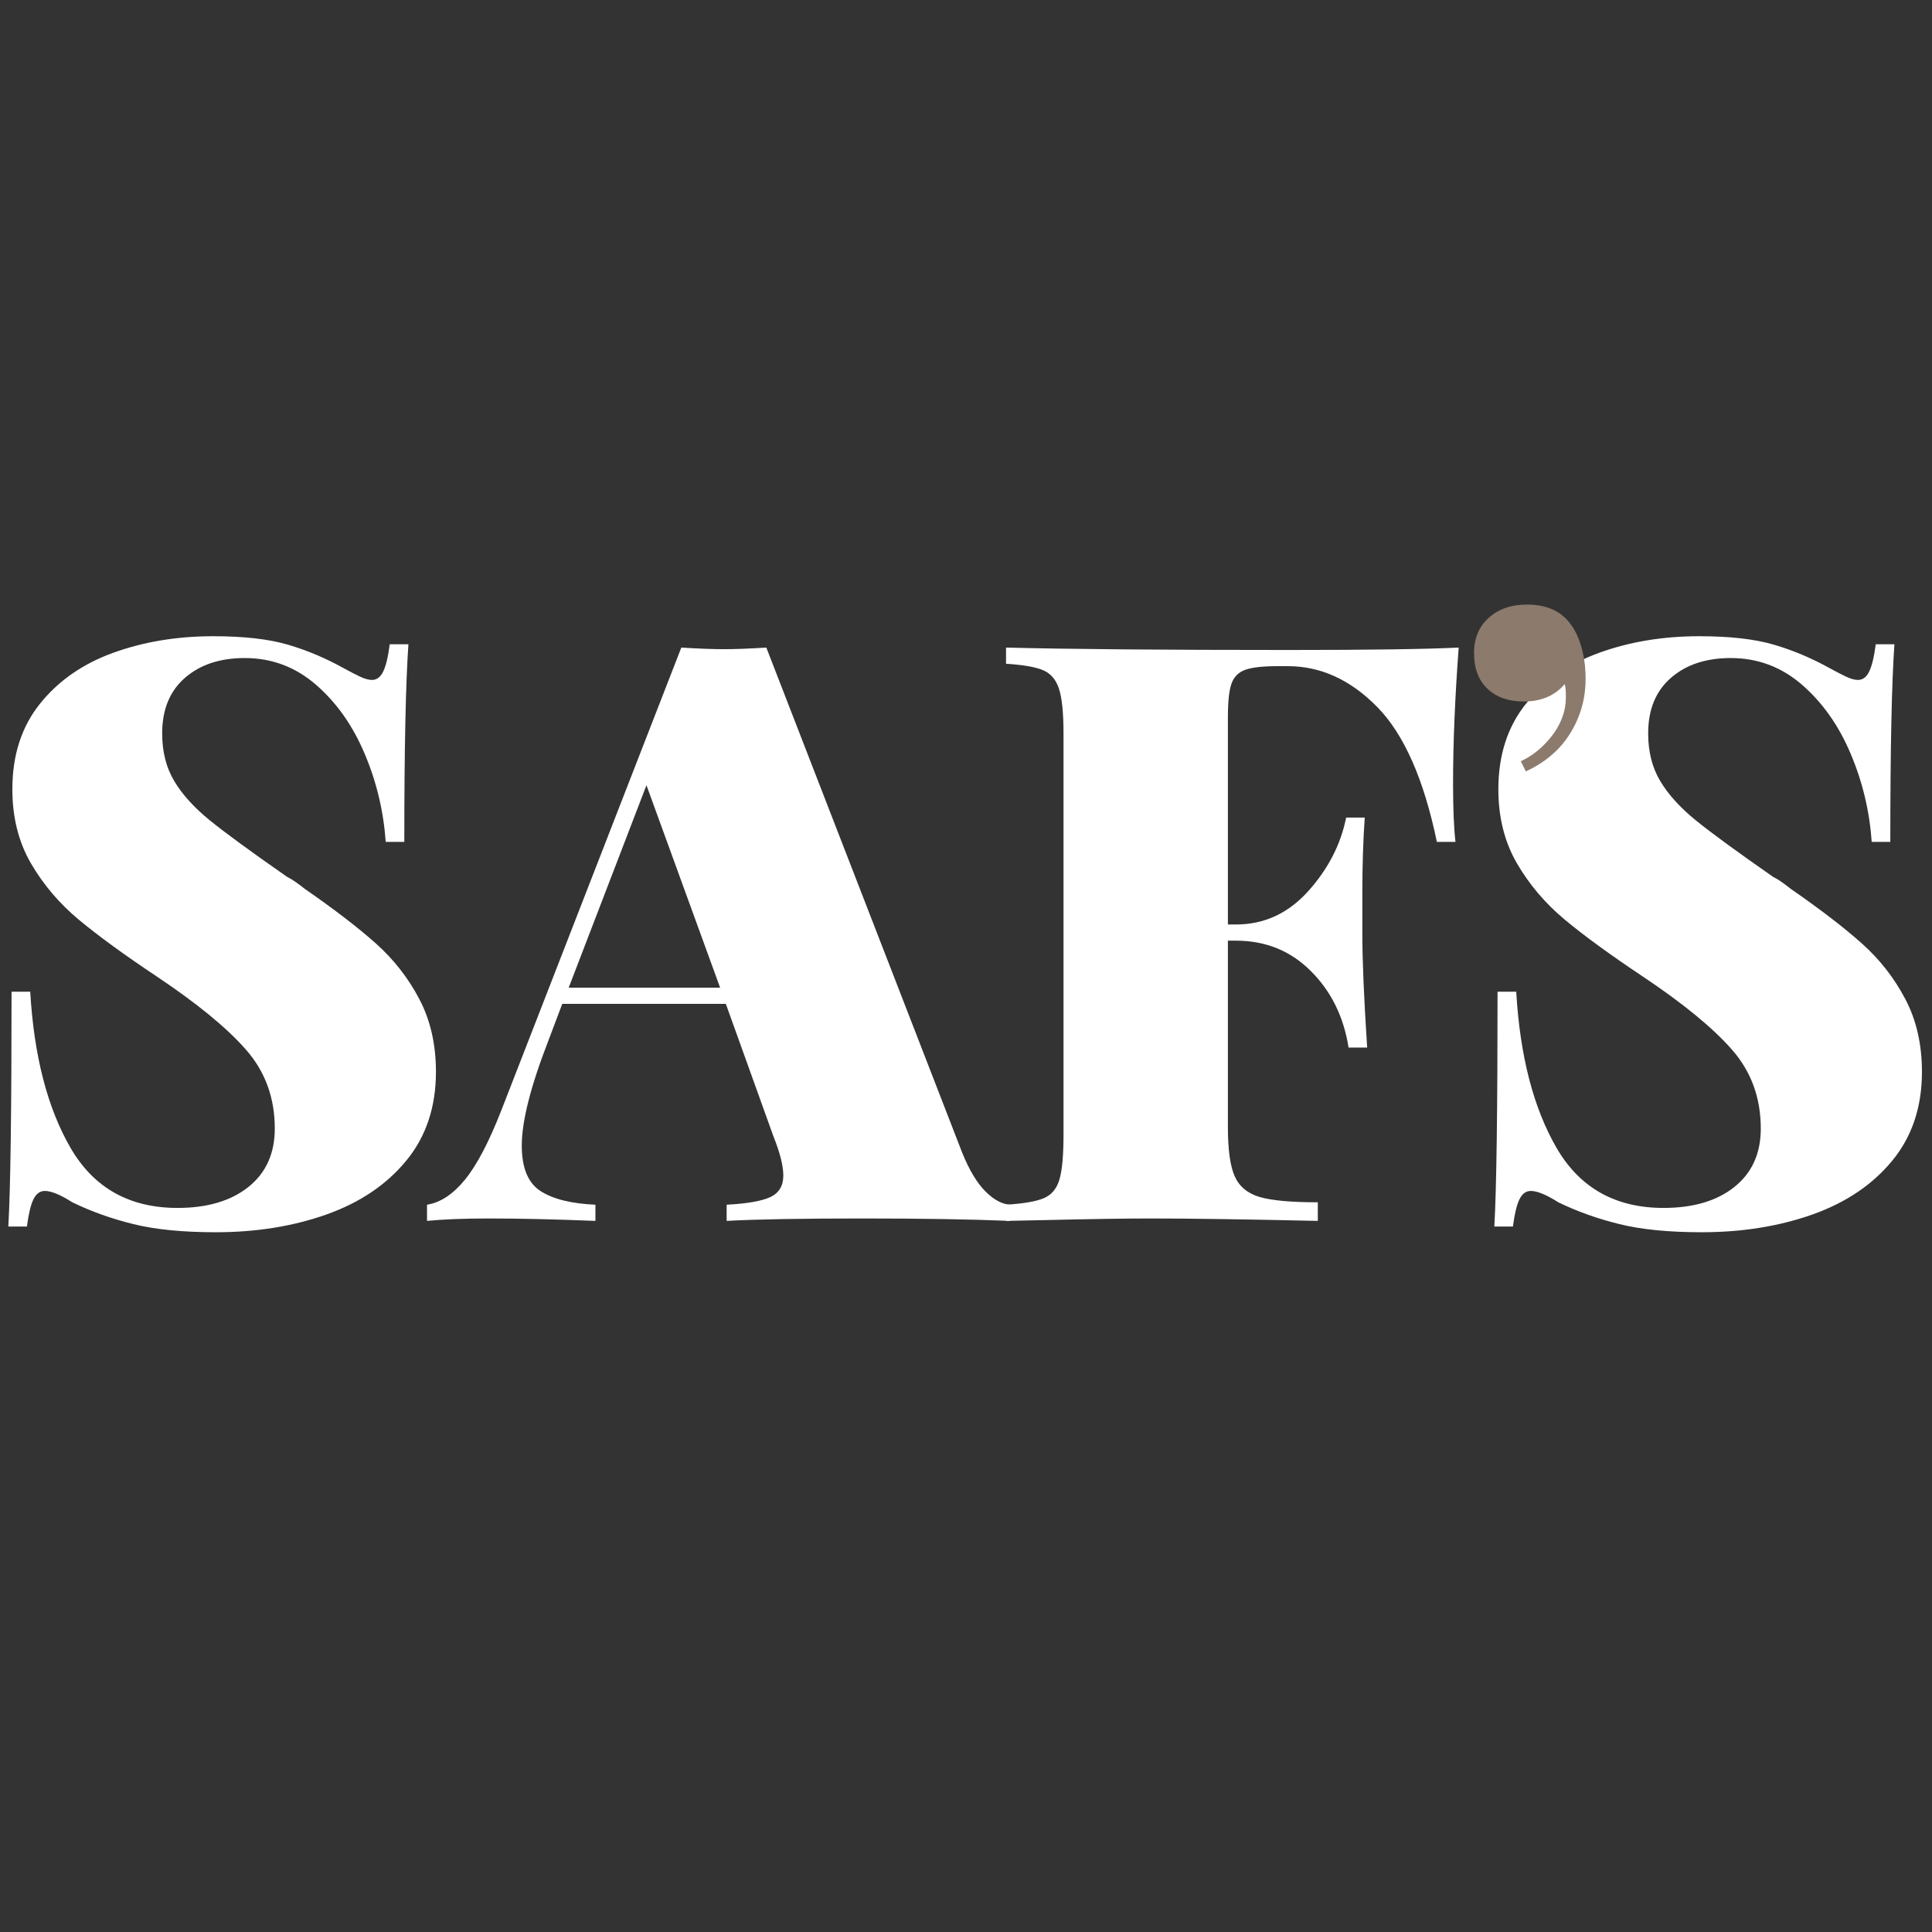
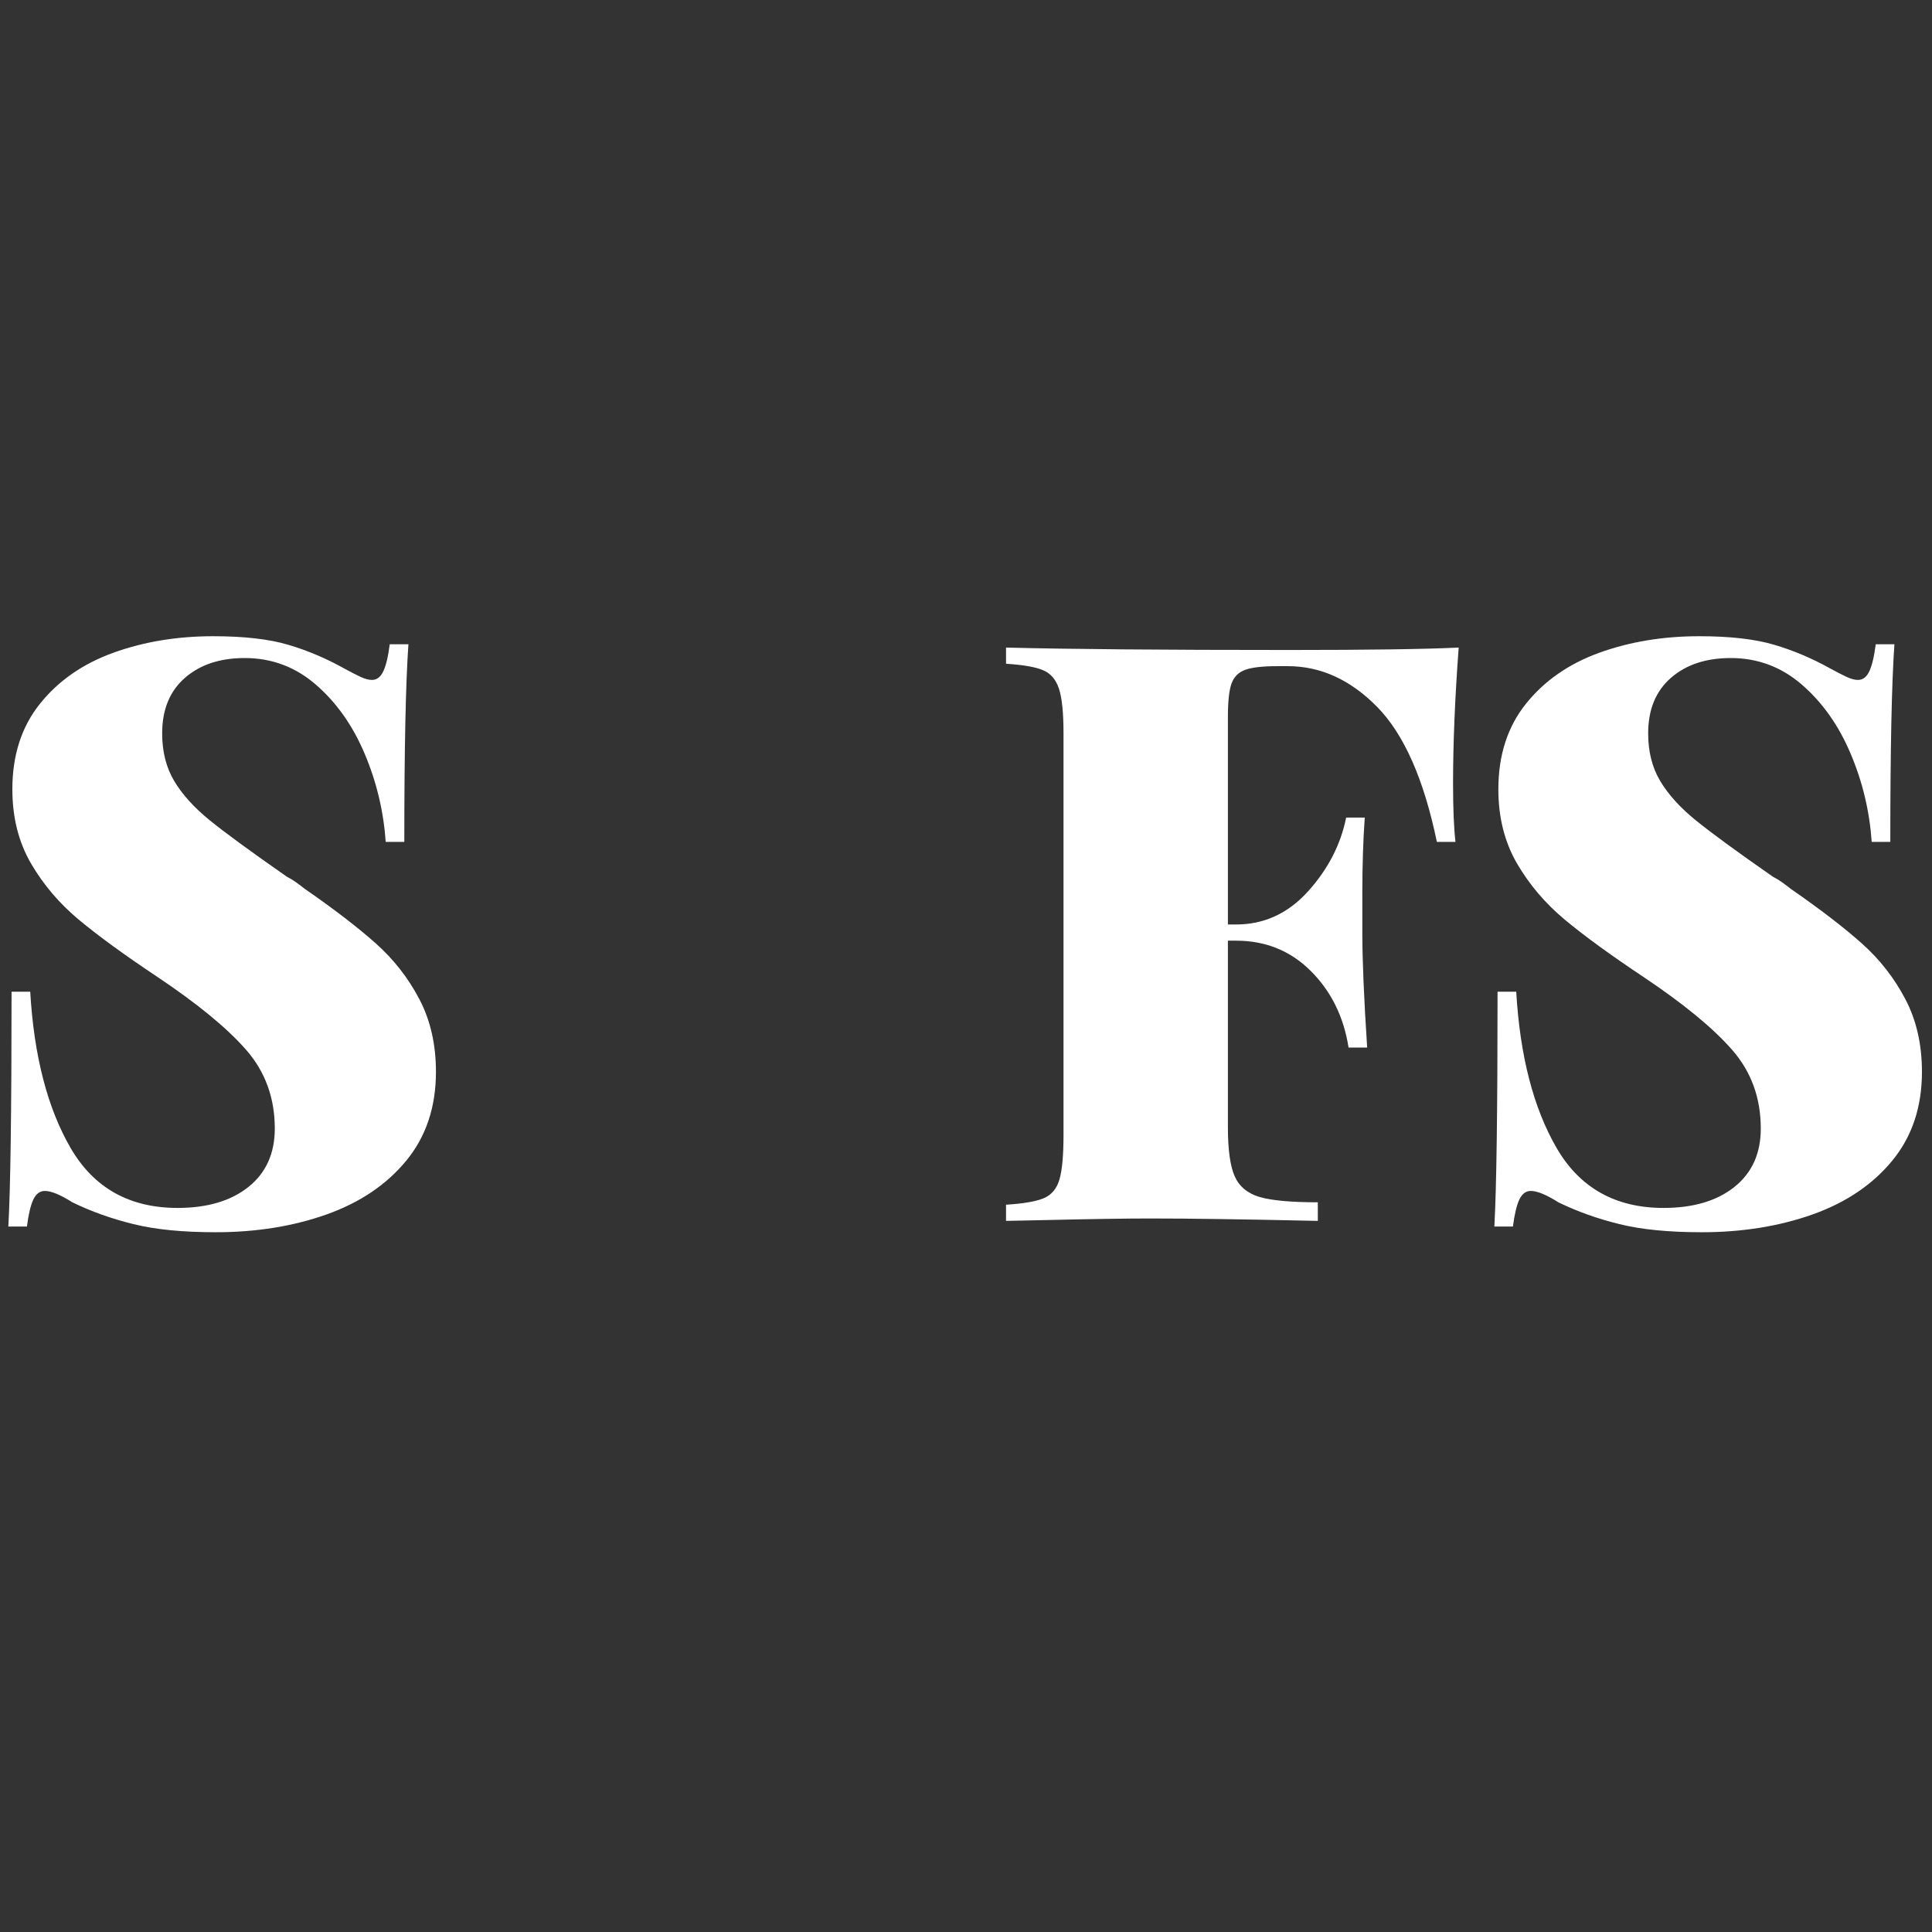
<svg xmlns="http://www.w3.org/2000/svg" width="500" height="500" viewBox="0 0 500 500" fill="none">
  <rect x="0" y="0" width="500" height="500" fill="#333333" stroke="none" />
  <path d="M55.177 164.653C63.146 164.653 69.615 165.393 74.573 166.862C79.531 168.32 84.385 170.377 89.135 173.028C90.662 173.862 92.021 174.565 93.219 175.132C94.412 175.69 95.427 175.966 96.26 175.966C97.51 175.966 98.479 175.237 99.177 173.778C99.885 172.31 100.448 169.961 100.865 166.737H105.698C104.99 176.81 104.635 193.856 104.635 217.882H99.823C99.266 209.924 97.448 202.315 94.365 195.049C91.292 187.773 87.099 181.83 81.781 177.216C76.474 172.606 70.328 170.299 63.344 170.299C56.927 170.299 51.76 172.018 47.844 175.445C43.927 178.862 41.969 183.648 41.969 189.799C41.969 194.549 43.016 198.674 45.115 202.174C47.208 205.664 50.286 209.049 54.344 212.341C58.396 215.622 65.037 220.476 74.26 226.903C75.094 227.32 75.891 227.81 76.656 228.362C77.432 228.919 78.167 229.476 78.865 230.028C86.542 235.351 92.688 240.07 97.302 244.195C101.911 248.31 105.646 253.091 108.51 258.549C111.385 263.997 112.823 270.278 112.823 277.403C112.823 286.487 110.266 294.143 105.156 300.362C100.057 306.57 93.177 311.216 84.51 314.299C75.854 317.367 66.287 318.903 55.802 318.903C47.286 318.903 40.198 318.2 34.531 316.799C28.875 315.414 23.604 313.528 18.719 311.153C15.635 309.195 13.26 308.216 11.594 308.216C10.328 308.216 9.344 308.955 8.635 310.424C7.938 311.882 7.385 314.216 6.969 317.424H2.156C2.708 307.924 2.99 287.669 2.99 256.653H7.823C8.792 273.278 12.281 286.768 18.281 297.112C24.292 307.445 33.516 312.612 45.948 312.612C53.641 312.612 59.76 310.799 64.302 307.174C68.844 303.539 71.115 298.502 71.115 292.07C71.115 284.112 68.625 277.31 63.656 271.653C58.698 265.987 50.979 259.664 40.51 252.674C32.12 247.08 25.412 242.19 20.385 238.007C15.354 233.815 11.229 228.961 8.01 223.445C4.802 217.919 3.198 211.523 3.198 204.257C3.198 195.455 5.573 188.086 10.323 182.153C15.073 176.211 21.391 171.81 29.281 168.945C37.182 166.086 45.812 164.653 55.177 164.653Z" fill="white" />
-   <path d="M249.033 298.362C250.85 302.836 252.845 306.153 255.012 308.32C257.178 310.487 259.309 311.643 261.408 311.778V315.966C251.35 315.549 238.637 315.341 223.262 315.341C207.329 315.341 195.595 315.549 188.053 315.966V311.778C193.355 311.502 197.126 310.841 199.366 309.799C201.6 308.747 202.72 306.893 202.72 304.237C202.72 301.726 201.876 298.372 200.199 294.174L187.845 259.799H145.512L141.949 269.237C137.335 281.112 135.033 290.19 135.033 296.466C135.033 302.205 136.637 306.122 139.845 308.216C143.064 310.315 147.814 311.502 154.095 311.778V315.966C143.621 315.549 134.47 315.341 126.637 315.341C120.079 315.341 114.71 315.549 110.512 315.966V311.778C114.001 311.226 117.272 309.06 120.345 305.278C123.428 301.502 126.574 295.497 129.783 287.257L176.324 167.591C180.783 167.872 184.48 168.007 187.428 168.007C190.22 168.007 193.85 167.872 198.324 167.591L249.033 298.362ZM186.366 255.612L167.303 203.216L147.178 255.612H186.366Z" fill="white" />
  <path d="M377.507 167.591C376.533 180.716 376.049 192.455 376.049 202.799C376.049 209.216 376.257 214.247 376.674 217.882H371.861C368.497 201.674 363.361 190.044 356.445 182.987C349.528 175.935 341.809 172.403 333.299 172.403H330.57C326.788 172.403 324.028 172.716 322.278 173.341C320.538 173.966 319.351 175.153 318.715 176.903C318.09 178.653 317.778 181.56 317.778 185.612V239.257H319.882C327.143 239.257 333.361 236.398 338.528 230.674C343.695 224.94 346.976 218.58 348.382 211.591H353.195C352.778 217.466 352.57 224.039 352.57 231.299V241.362C352.57 248.487 352.986 258.403 353.82 271.112H349.007C347.757 263.153 344.507 256.56 339.257 251.32C334.018 246.07 327.559 243.445 319.882 243.445H317.778V291.653C317.778 297.528 318.367 301.794 319.549 304.445C320.742 307.101 322.908 308.882 326.049 309.799C329.2 310.705 334.2 311.153 341.049 311.153V315.966C322.184 315.549 307.788 315.341 297.861 315.341C291.304 315.341 282.158 315.481 270.424 315.757L260.361 315.966V311.778C264.83 311.502 268.075 310.945 270.09 310.112C272.117 309.268 273.476 307.653 274.174 305.278C274.882 302.903 275.236 299.065 275.236 293.757V189.799C275.236 184.497 274.846 180.653 274.07 178.278C273.304 175.903 271.945 174.299 269.986 173.466C268.038 172.622 264.83 172.06 260.361 171.778V167.591C276.57 168.007 301.018 168.216 333.715 168.216C354.242 168.216 368.84 168.007 377.507 167.591Z" fill="white" />
  <path d="M439.752 164.653C447.721 164.653 454.19 165.393 459.148 166.862C464.106 168.32 468.961 170.377 473.711 173.028C475.237 173.862 476.596 174.565 477.794 175.132C478.987 175.69 480.002 175.966 480.836 175.966C482.086 175.966 483.054 175.237 483.752 173.778C484.461 172.31 485.023 169.961 485.44 166.737H490.273C489.565 176.81 489.211 193.856 489.211 217.882H484.398C483.841 209.924 482.023 202.315 478.94 195.049C475.867 187.773 471.674 181.83 466.356 177.216C461.049 172.606 454.903 170.299 447.919 170.299C441.502 170.299 436.336 172.018 432.419 175.445C428.502 178.862 426.544 183.648 426.544 189.799C426.544 194.549 427.591 198.674 429.69 202.174C431.784 205.664 434.862 209.049 438.919 212.341C442.971 215.622 449.612 220.476 458.836 226.903C459.669 227.32 460.466 227.81 461.231 228.362C462.007 228.919 462.742 229.476 463.44 230.028C471.117 235.351 477.263 240.07 481.877 244.195C486.487 248.31 490.221 253.091 493.086 258.549C495.961 263.997 497.398 270.278 497.398 277.403C497.398 286.487 494.841 294.143 489.731 300.362C484.632 306.57 477.752 311.216 469.086 314.299C460.429 317.367 450.862 318.903 440.377 318.903C431.862 318.903 424.773 318.2 419.106 316.799C413.45 315.414 408.179 313.528 403.294 311.153C400.211 309.195 397.836 308.216 396.169 308.216C394.903 308.216 393.919 308.955 393.211 310.424C392.513 311.882 391.961 314.216 391.544 317.424H386.731C387.284 307.924 387.565 287.669 387.565 256.653H392.398C393.367 273.278 396.856 286.768 402.856 297.112C408.867 307.445 418.091 312.612 430.523 312.612C438.216 312.612 444.336 310.799 448.877 307.174C453.419 303.539 455.69 298.502 455.69 292.07C455.69 284.112 453.2 277.31 448.231 271.653C443.273 265.987 435.554 259.664 425.086 252.674C416.695 247.08 409.987 242.19 404.961 238.007C399.929 233.815 395.804 228.961 392.586 223.445C389.377 217.919 387.773 211.523 387.773 204.257C387.773 195.455 390.148 188.086 394.898 182.153C399.648 176.211 405.966 171.81 413.856 168.945C421.757 166.086 430.388 164.653 439.752 164.653Z" fill="white" />
-   <path d="M395.185 156.464C400.435 156.464 404.273 158.266 406.706 161.86C407.773 163.319 408.648 165.266 409.331 167.694C410.008 170.126 410.352 172.798 410.352 175.714C410.352 180.766 409.039 185.433 406.414 189.714C403.789 193.99 399.945 197.298 394.893 199.631L393.581 197.006C396.107 195.839 398.362 194.157 400.352 191.964C402.352 189.782 403.737 187.475 404.518 185.048C405.003 183.683 405.247 182.079 405.247 180.235C405.247 178.777 405.148 177.709 404.956 177.027C402.424 180.037 398.878 181.548 394.31 181.548C390.419 181.548 387.31 180.454 384.977 178.277C382.643 176.084 381.477 172.996 381.477 169.006C381.477 165.214 382.737 162.183 385.268 159.902C387.794 157.61 391.102 156.464 395.185 156.464Z" fill="#8C7A6C" />
</svg>